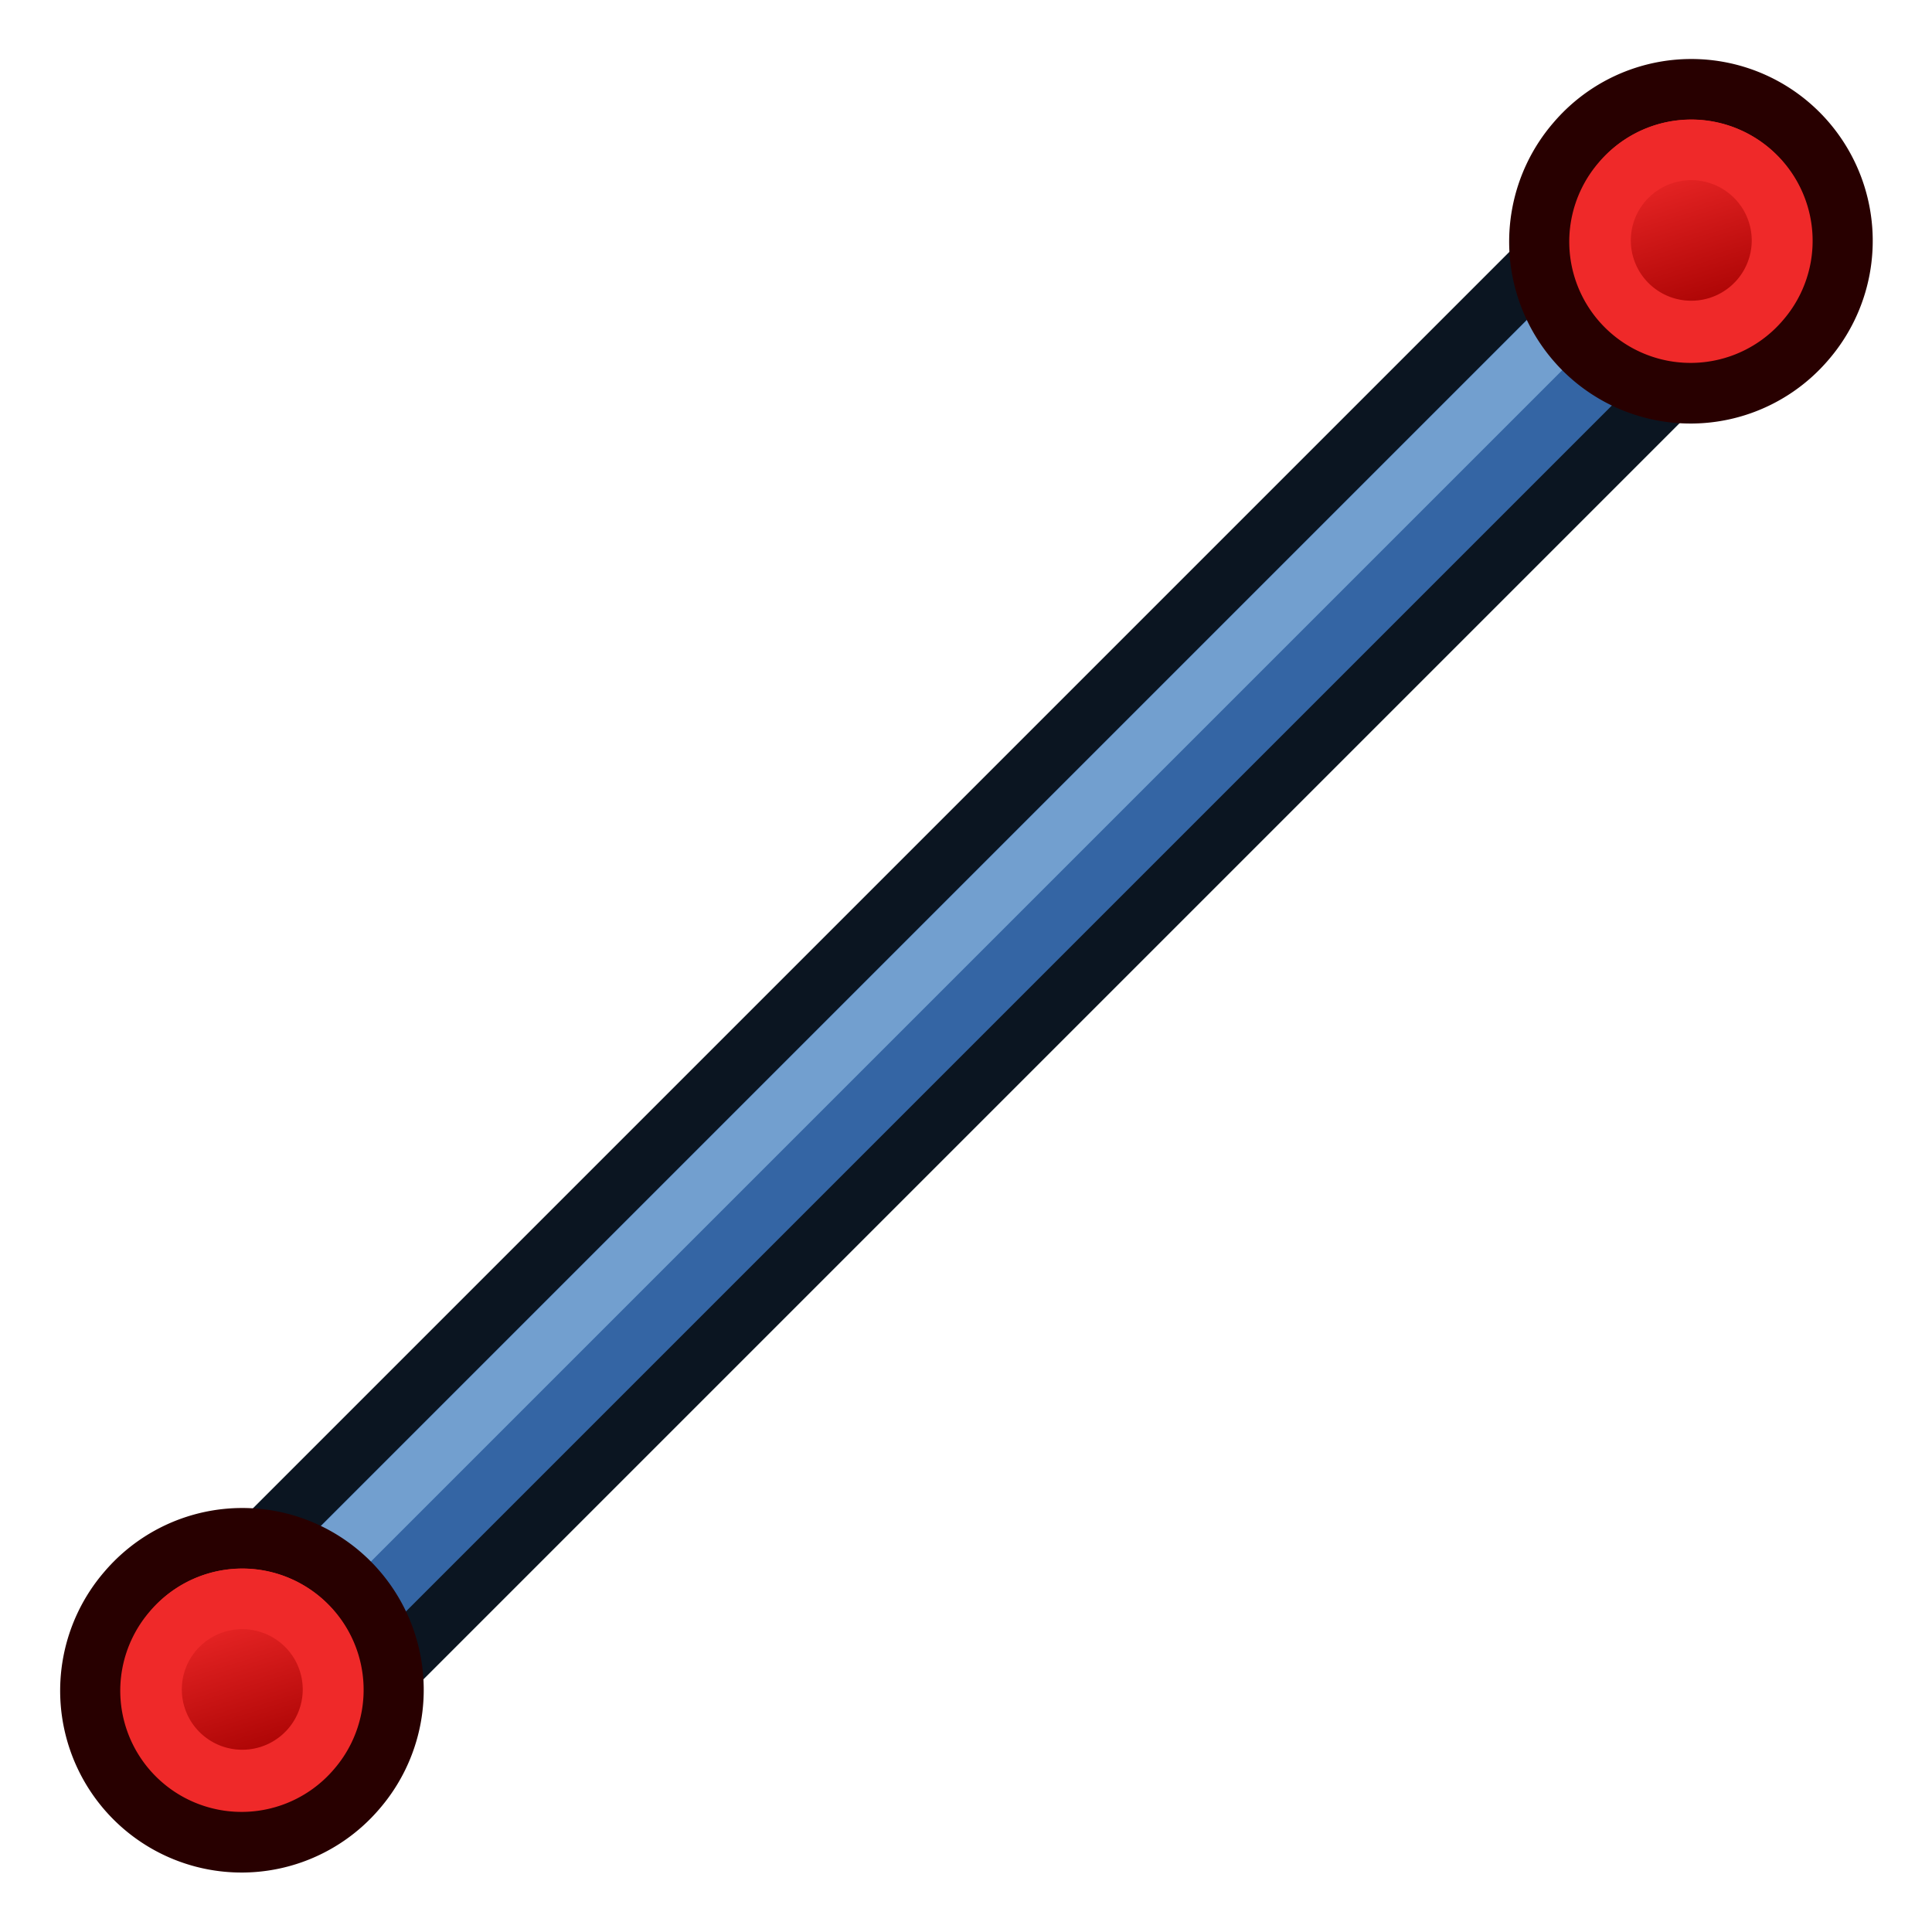
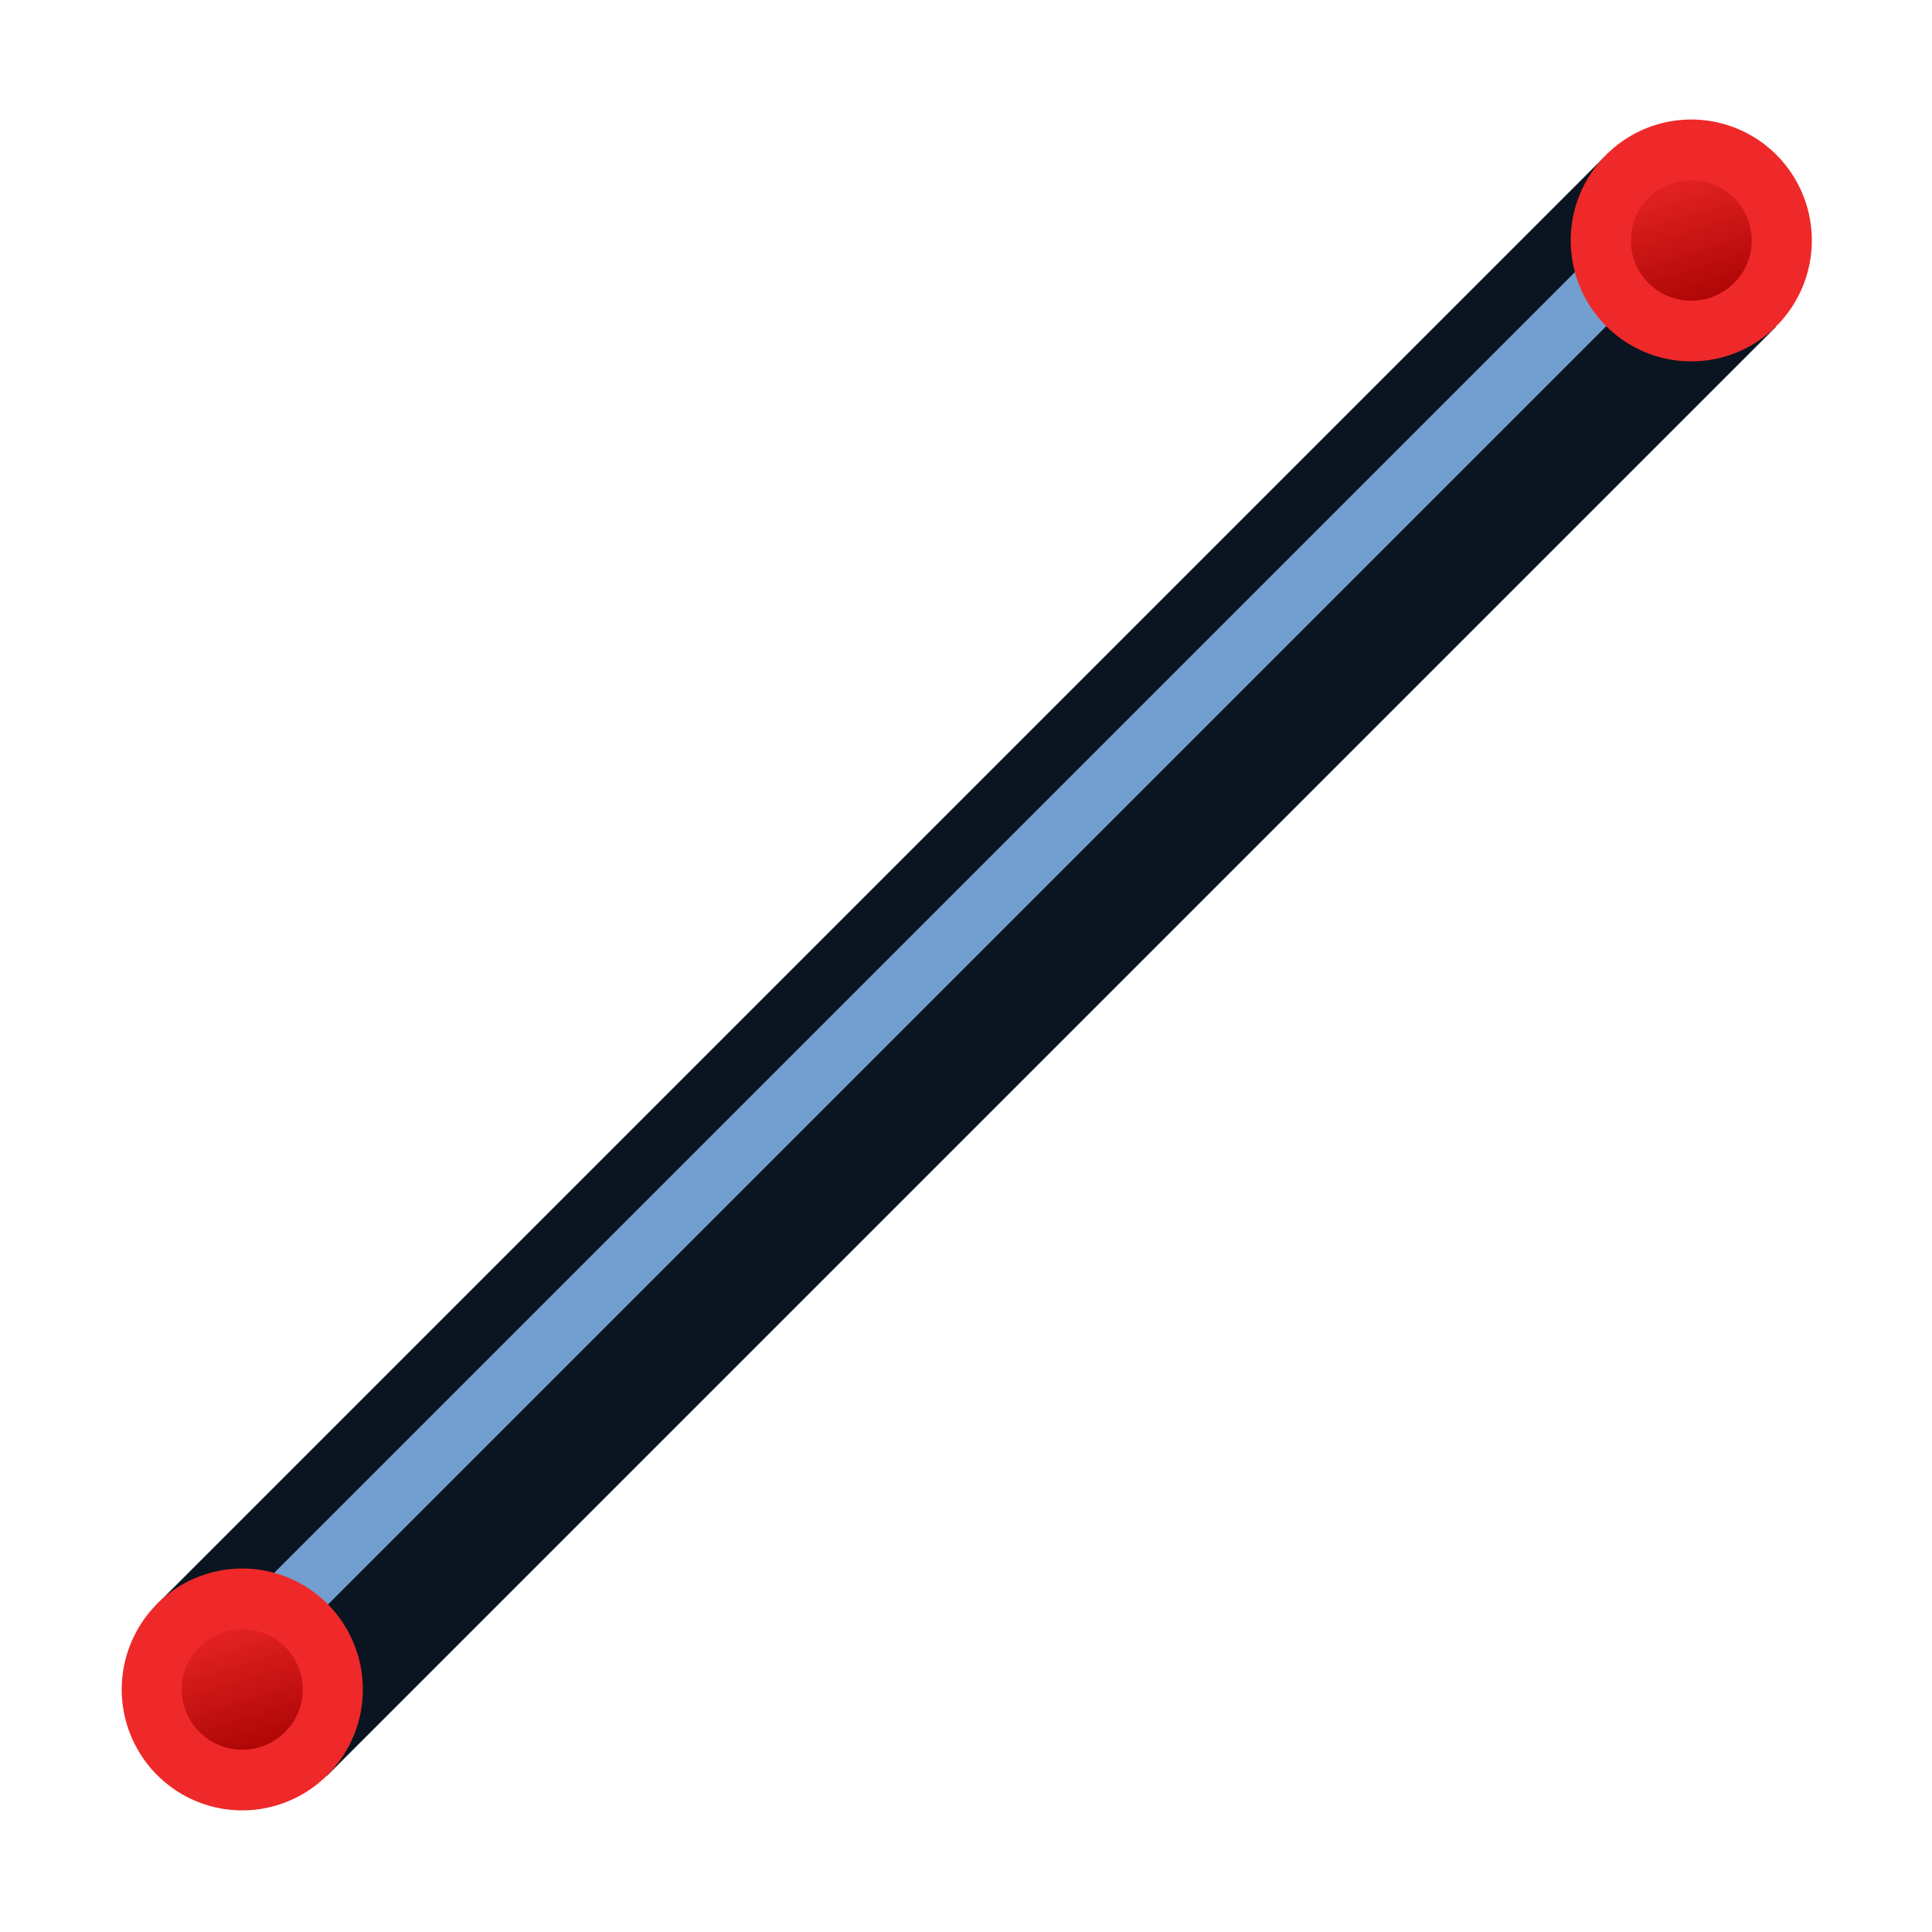
<svg xmlns="http://www.w3.org/2000/svg" xmlns:xlink="http://www.w3.org/1999/xlink" id="svg3052" version="1.1" viewBox="0 0 64.0 64.0">
  <defs id="defs3054">
    <linearGradient id="linearGradient4032">
      <stop style="stop-color:#71b2f8;stop-opacity:1;" offset="0" id="stop4034" />
      <stop style="stop-color:#002795;stop-opacity:1;" offset="1" id="stop4036" />
    </linearGradient>
    <radialGradient xlink:href="#linearGradient3377" id="radialGradient3705" gradientUnits="userSpaceOnUse" cx="148.883" cy="81.87" fx="148.883" fy="81.87" r="19.467" gradientTransform="matrix(1.624,-0.051,0.043,0.999,-102.99,7.704)" />
    <linearGradient id="linearGradient3377">
      <stop id="stop3379" offset="0" style="stop-color:#4bff54;stop-opacity:1;" />
      <stop id="stop3381" offset="1" style="stop-color:#00b800;stop-opacity:1;" />
    </linearGradient>
    <radialGradient xlink:href="#linearGradient3206" id="radialGradient3703" gradientUnits="userSpaceOnUse" cx="135.383" cy="97.37" fx="135.383" fy="97.37" r="19.467" gradientTransform="matrix(0.879,0.225,-0.417,2.002,56.738,-127.999)" />
    <linearGradient id="linearGradient3199">
      <stop id="stop3201" offset="0" style="stop-color:#faff2b;stop-opacity:1;" />
      <stop id="stop3203" offset="1" style="stop-color:#ffaa00;stop-opacity:1;" />
    </linearGradient>
    <radialGradient xlink:href="#linearGradient3377" id="radialGradient3692" cx="45.883" cy="28.87" fx="45.883" fy="28.87" r="19.467" gradientUnits="userSpaceOnUse" />
    <linearGradient id="linearGradient3206">
      <stop id="stop3208" offset="0" style="stop-color:#faff2b;stop-opacity:1;" />
      <stop id="stop3210" offset="1" style="stop-color:#ffaa00;stop-opacity:1;" />
    </linearGradient>
    <radialGradient xlink:href="#linearGradient4032" id="radialGradient4030" gradientUnits="userSpaceOnUse" gradientTransform="matrix(1.26,-0.051,0.034,0.999,-43.14,7.204)" cx="148.883" cy="81.87" fx="148.883" fy="81.87" r="19.467" />
    <linearGradient xlink:href="#linearGradient3836-0-6-92-4-2-6" id="linearGradient3801-1-3-14-0-9-3" gradientUnits="userSpaceOnUse" x1="-18" y1="18" x2="-22" y2="5" gradientTransform="matrix(0.763,0,0,0.758,-4.596,2.753)" />
    <linearGradient id="linearGradient3836-0-6-92-4-2-6">
      <stop style="stop-color:#a40000;stop-opacity:1" offset="0" id="stop3838-2-7-06-8-0-7" />
      <stop style="stop-color:#ef2929;stop-opacity:1" offset="1" id="stop3840-5-5-8-7-23-5" />
    </linearGradient>
    <linearGradient xlink:href="#linearGradient3836-0-6-92-4-2" id="linearGradient3801-1-3-14-0-9" gradientUnits="userSpaceOnUse" x1="-18" y1="18" x2="-22" y2="5" gradientTransform="matrix(0.763,0,0,0.758,-4.596,2.753)" />
    <linearGradient id="linearGradient3836-0-6-92-4-2">
      <stop style="stop-color:#a40000;stop-opacity:1" offset="0" id="stop3838-2-7-06-8-0" />
      <stop style="stop-color:#ef2929;stop-opacity:1" offset="1" id="stop3840-5-5-8-7-23" />
    </linearGradient>
  </defs>
  <g id="layer1">
    <path style="fill:none;stroke:#0b1521;stroke-width:8;stroke-linecap:butt;stroke-linejoin:miter;stroke-opacity:1" d="M 8,56 56,8" id="path3165" />
-     <path style="fill:none;stroke:#3465a4;stroke-width:4;stroke-linecap:butt;stroke-linejoin:miter;stroke-opacity:1" d="M 8,56 56,8" id="path3165-9" />
    <path style="fill:none;stroke:#729fcf;stroke-width:2;stroke-linecap:butt;stroke-linejoin:miter;stroke-opacity:1" d="M 7.3,55.3 55.3,7.3" id="path3165-9-1" />
    <g transform="matrix(0.561,1.5641823e-8,0,0.566,1.287,26.559)" id="g3827-1-3-92-1-7">
      <g transform="translate(31.322,40.57)" id="g3797-9-5-66-7-5">
-         <path style="fill:#ef2929;stroke:#280000;stroke-width:3.549;stroke-miterlimit:4;stroke-opacity:1;stroke-dasharray:none" id="path4250-71-6-49-2-9" d="M -26.118,5.664 A 8.938,8.868 0 1 1 -12.541,17.201 8.938,8.868 0 1 1 -26.118,5.664 z" />
+         <path style="fill:#ef2929;stroke:#280000;stroke-width:3.549;stroke-miterlimit:4;stroke-opacity:1;stroke-dasharray:none" id="path4250-71-6-49-2-9" d="M -26.118,5.664 z" />
        <path style="fill:url(#linearGradient3801-1-3-14-0-9);fill-opacity:1;stroke:#ef2929;stroke-width:3.549;stroke-miterlimit:4;stroke-opacity:1;stroke-dasharray:none" id="path4250-7-3-2-5-7-2" d="m -23.402,7.974 a 5.344,5.303 0 1 1 8.118,6.898 5.344,5.303 0 0 1 -8.118,-6.898 z" />
      </g>
    </g>
    <g transform="matrix(0.561,1.5641823e-8,0,0.566,49.287,-21.441)" id="g3827-1-3-92-1-7-3">
      <g transform="translate(31.322,40.57)" id="g3797-9-5-66-7-5-5">
-         <path style="fill:#ef2929;stroke:#280000;stroke-width:3.549;stroke-miterlimit:4;stroke-opacity:1;stroke-dasharray:none" id="path4250-71-6-49-2-9-6" d="M -26.118,5.664 A 8.938,8.868 0 1 1 -12.541,17.201 8.938,8.868 0 1 1 -26.118,5.664 z" />
        <path style="fill:url(#linearGradient3801-1-3-14-0-9-3);fill-opacity:1;stroke:#ef2929;stroke-width:3.549;stroke-miterlimit:4;stroke-opacity:1;stroke-dasharray:none" id="path4250-7-3-2-5-7-2-2" d="m -23.402,7.974 a 5.344,5.303 0 1 1 8.118,6.898 5.344,5.303 0 0 1 -8.118,-6.898 z" />
      </g>
    </g>
  </g>
</svg>